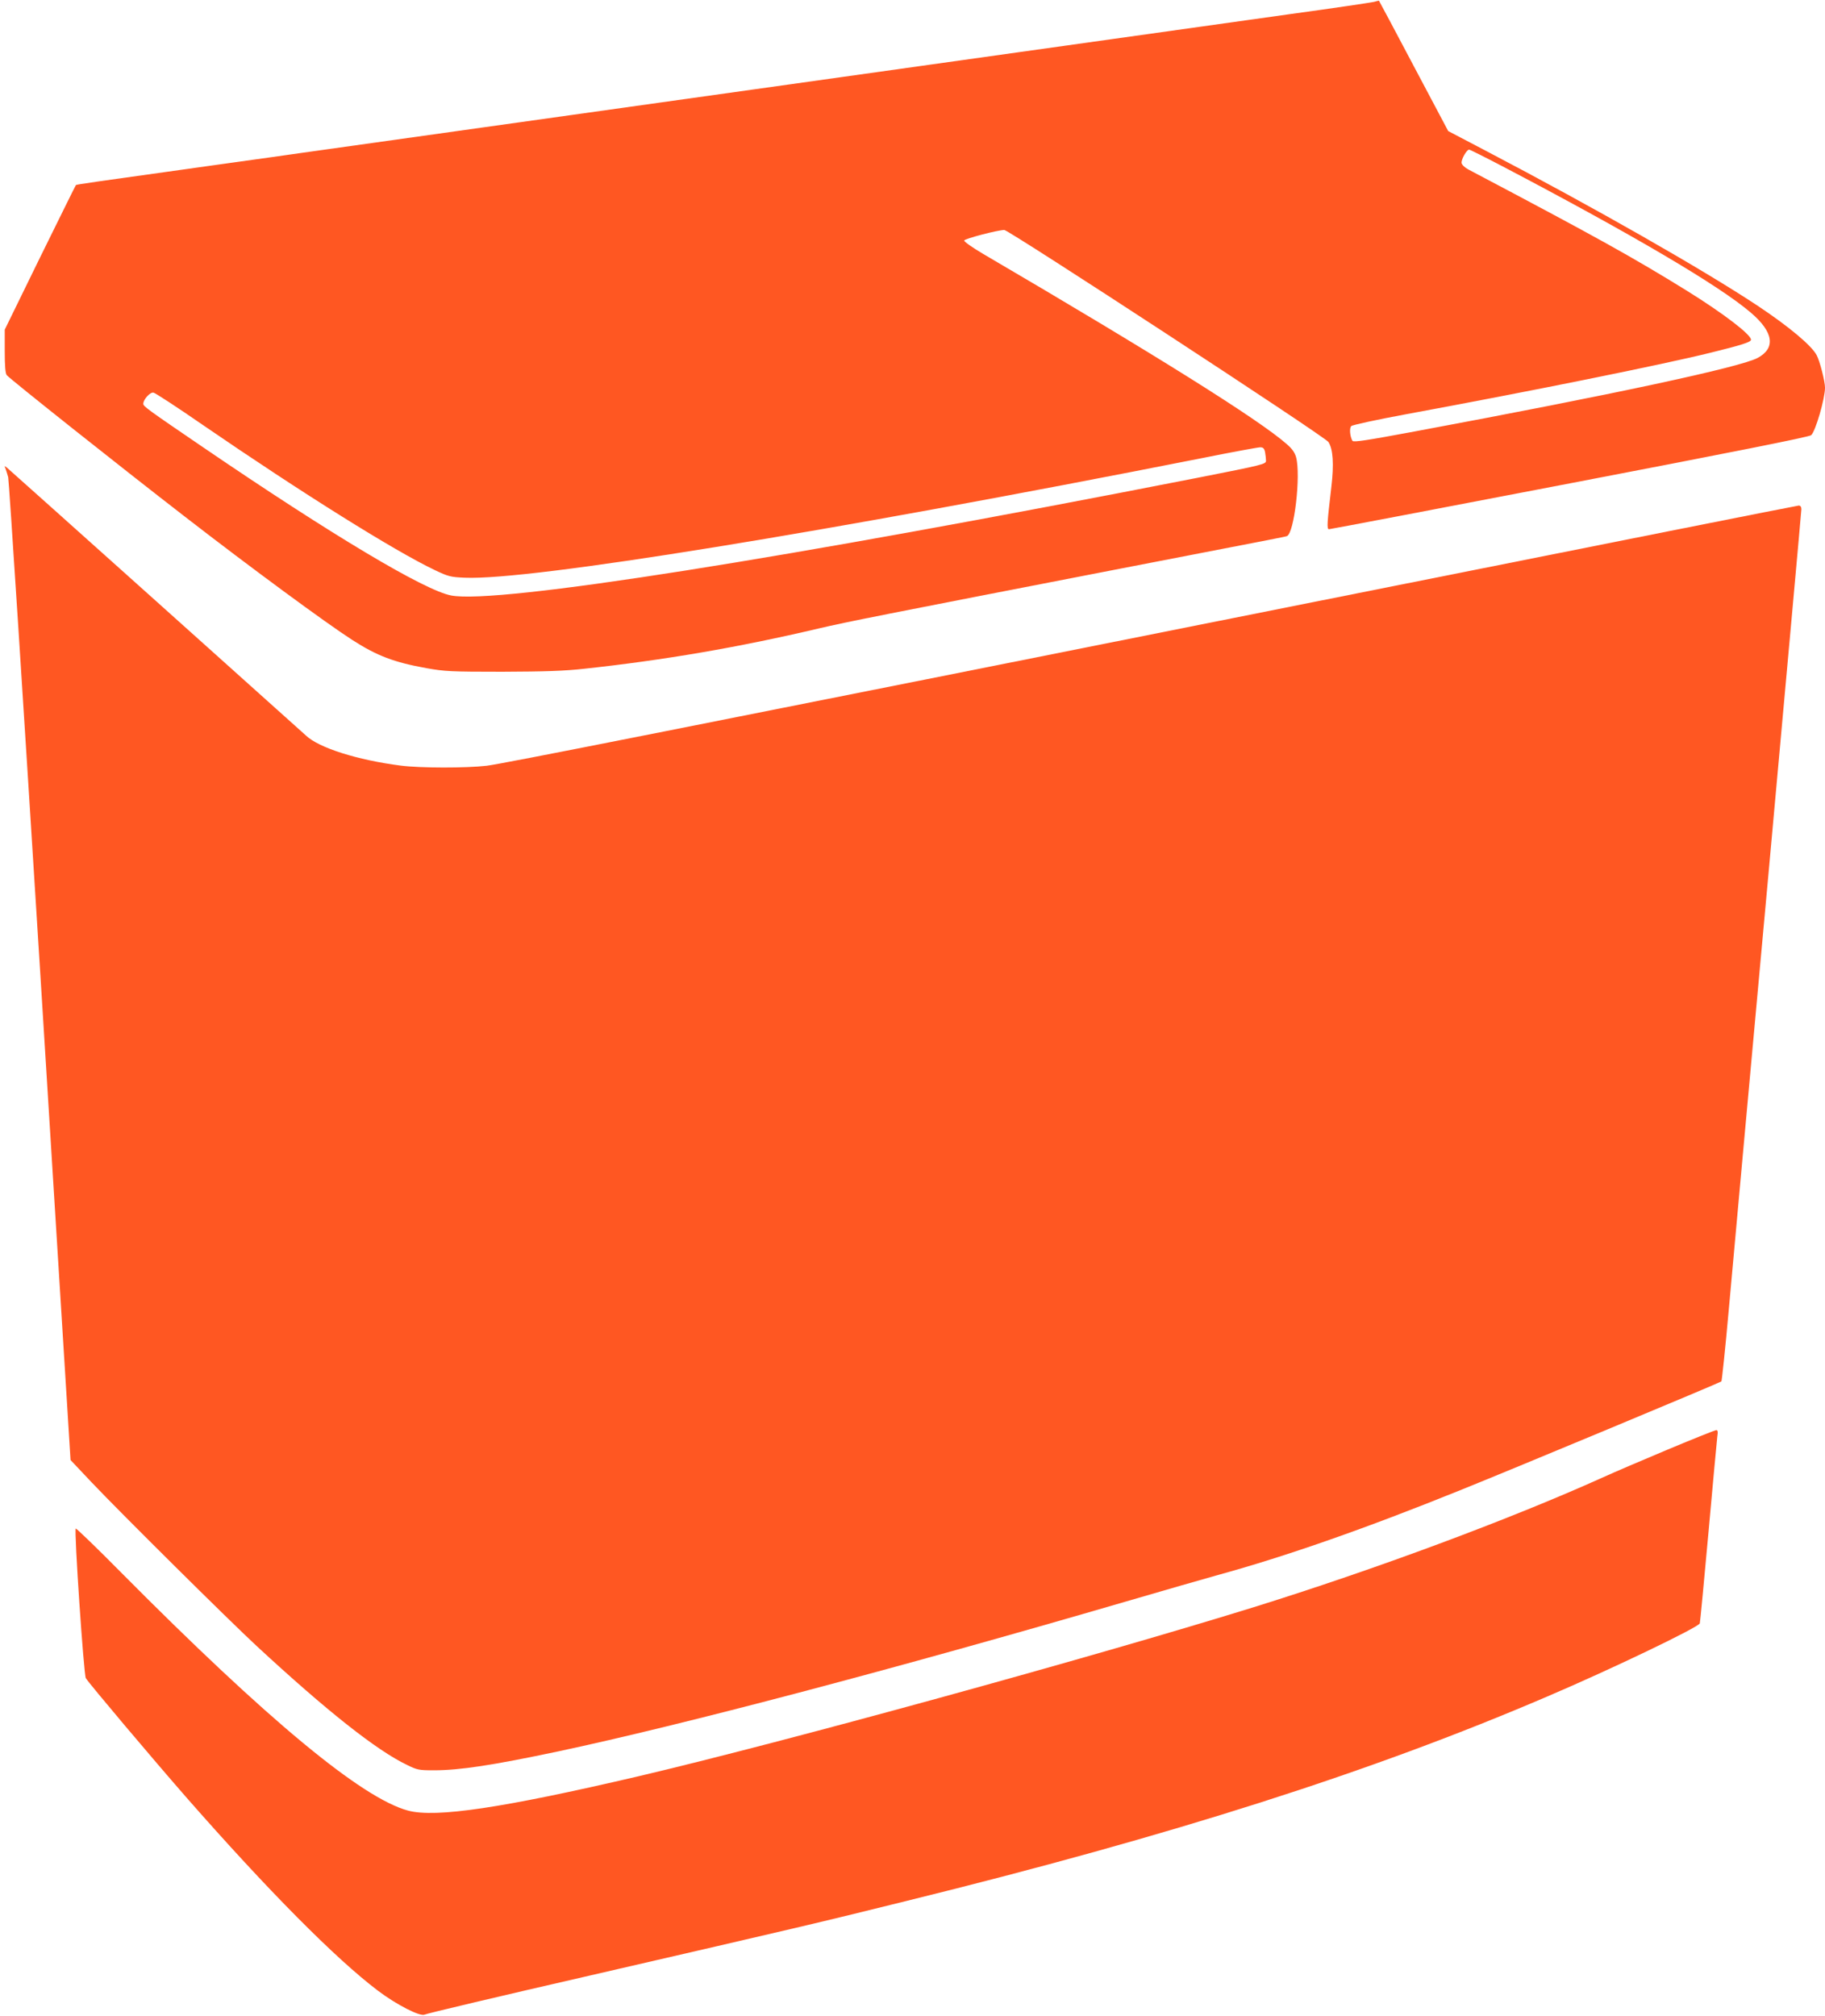
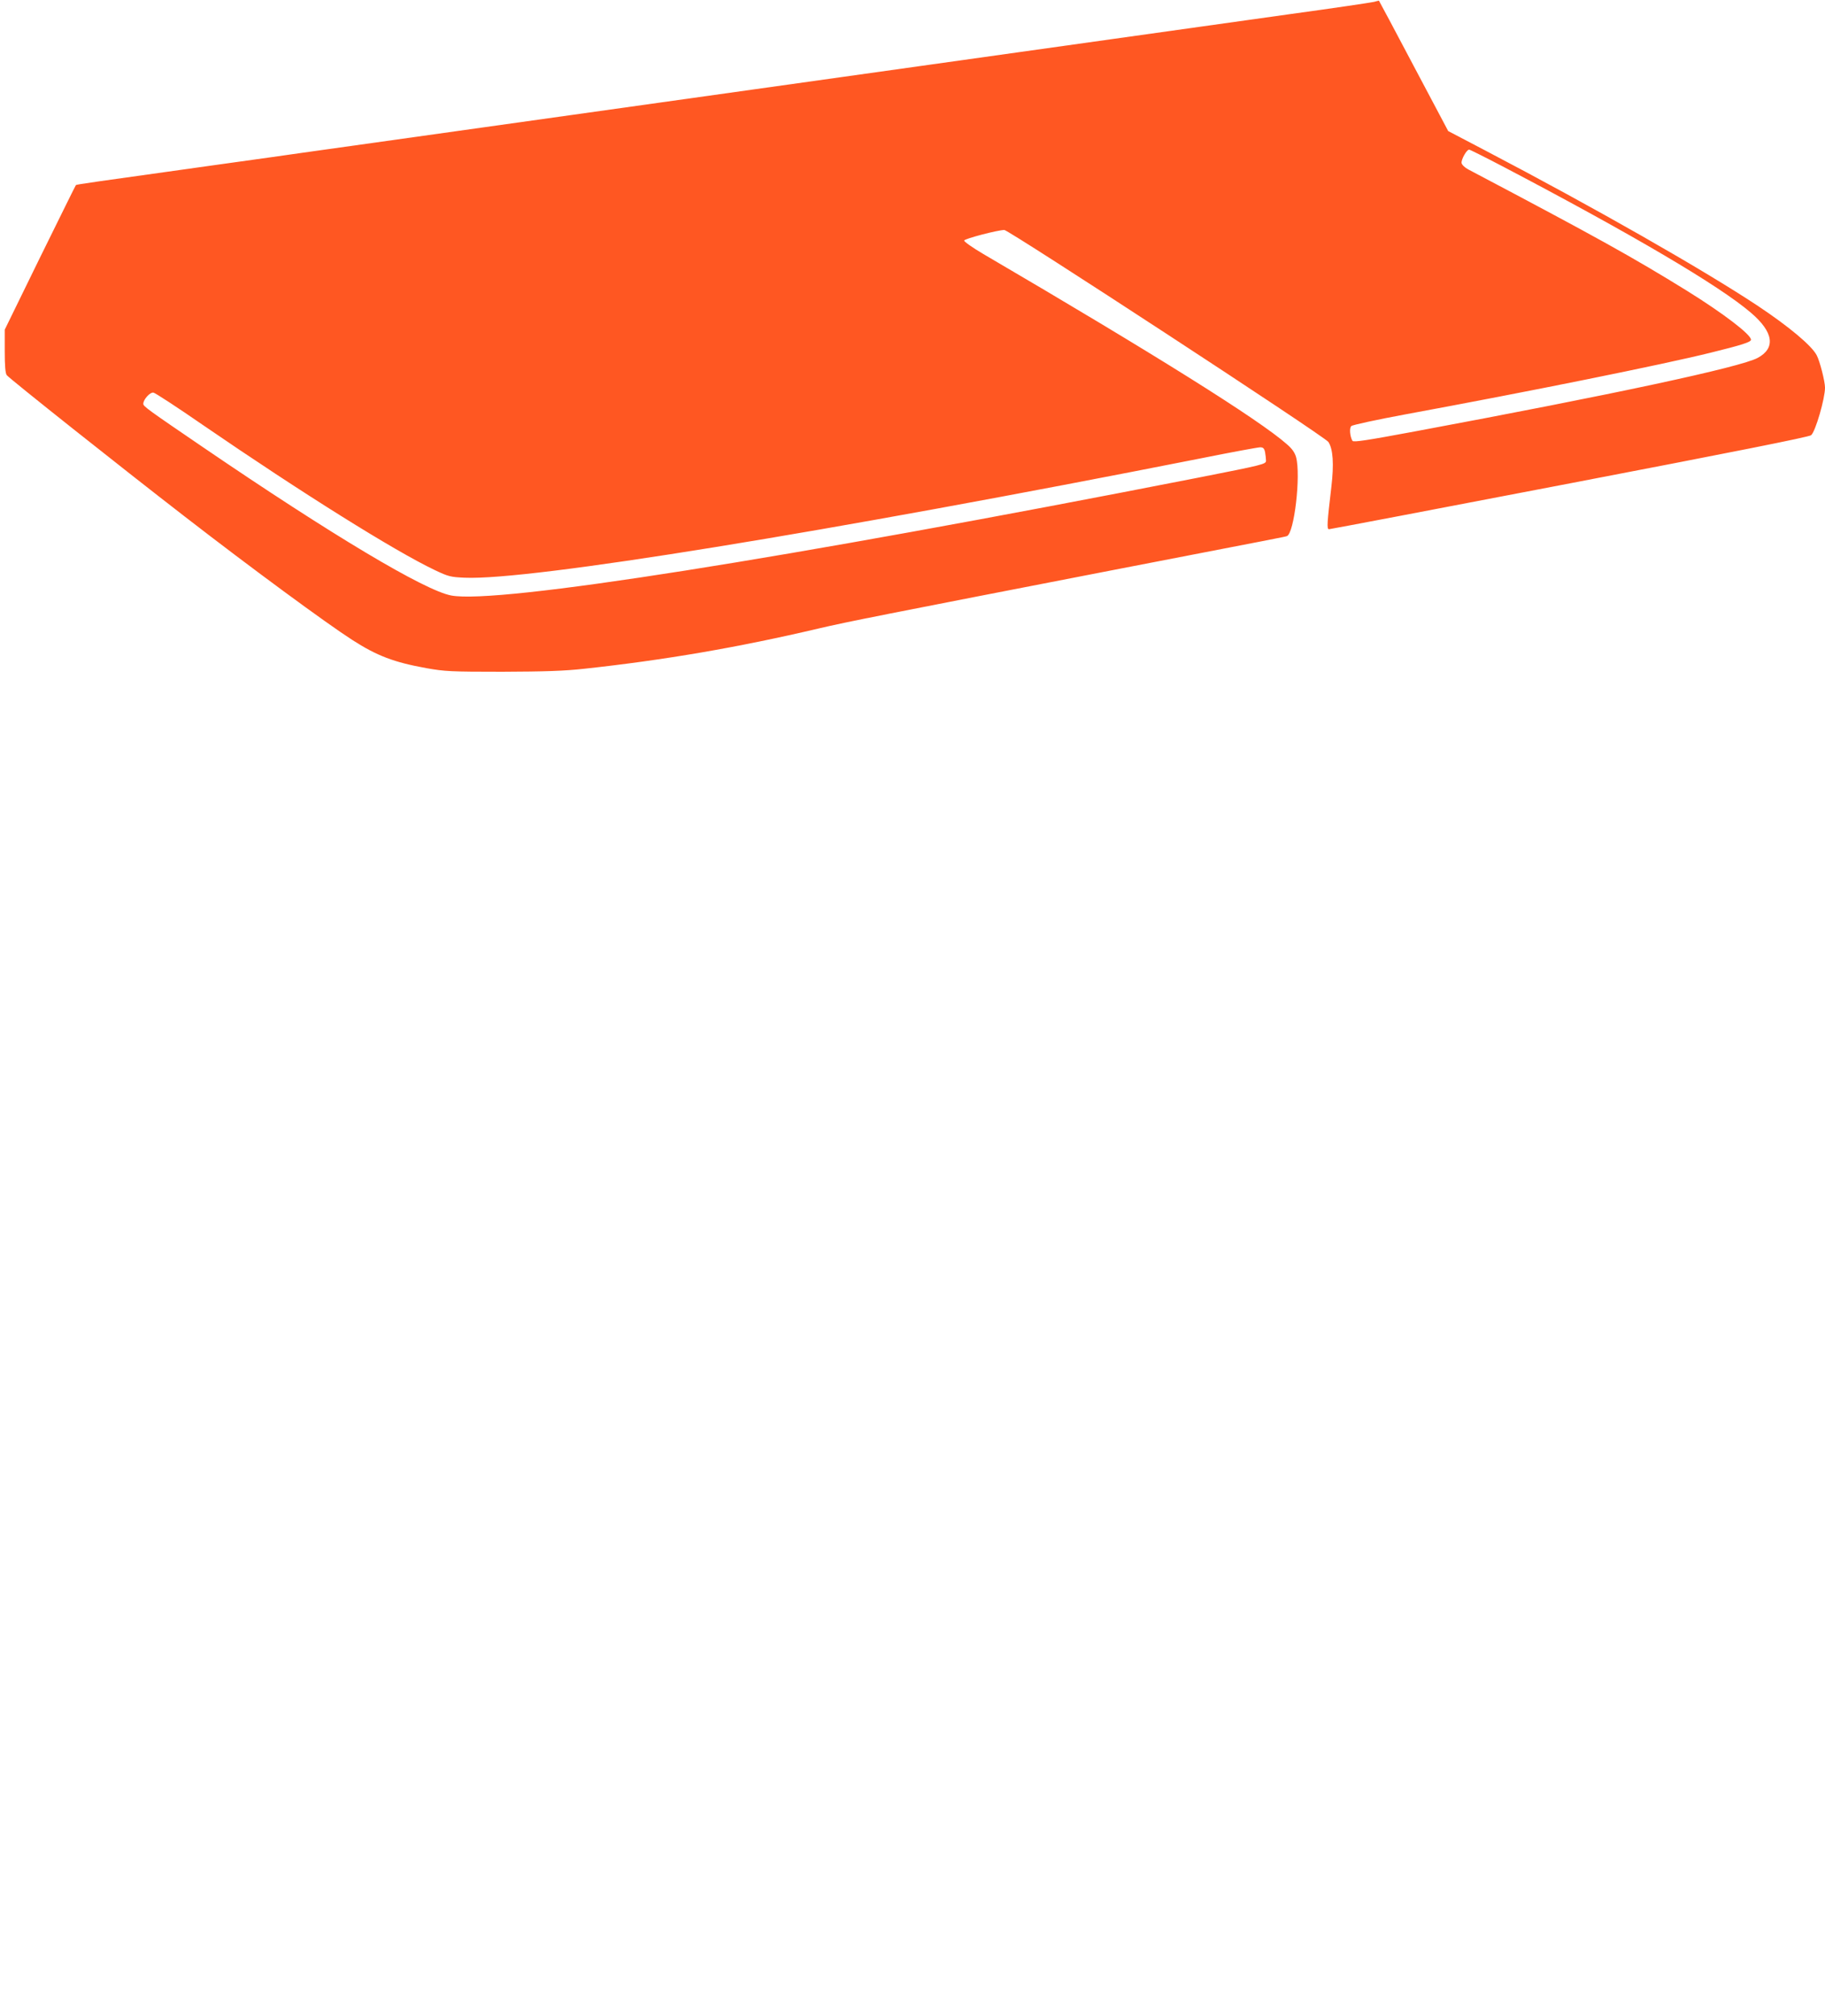
<svg xmlns="http://www.w3.org/2000/svg" version="1.0" width="1159pt" height="1280pt" viewBox="0 0 1159 1280" preserveAspectRatio="xMidYMid meet">
  <g transform="translate(0,1280) scale(0.1,-0.1)" fill="#ff5722" stroke="none">
    <path d="M8725 12788 c-16 -4 -257 -40 -535 -78 -278 -39 -534 -75 -570 -80 -36 -5 -292 -41 -570 -80 -278 -39 -534 -75 -570 -80 -36 -5 -292 -41 -570 -80 -278 -39 -534 -75 -570 -80 -36 -5 -292 -41 -570 -80 -278 -39 -534 -75 -570 -80 -36 -5 -292 -41 -570 -80 -278 -39 -534 -75 -570 -80 -36 -5 -292 -41 -570 -80 -278 -39 -534 -75 -570 -80 -36 -5 -292 -42 -570 -80 -752 -105 -865 -121 -868 -125 -2 -1 -104 -209 -228 -460 l-224 -458 0 -136 c0 -95 4 -142 13 -153 18 -23 732 -590 1132 -899 421 -326 897 -676 1062 -782 157 -101 265 -142 470 -179 118 -21 155 -23 483 -23 272 1 394 5 520 19 508 55 976 135 1490 256 179 42 412 88 1865 370 1080 209 1087 210 1107 216 47 14 90 386 59 501 -8 29 -25 54 -59 83 -174 154 -835 568 -1930 1209 -68 40 -121 78 -119 84 4 12 211 66 255 67 28 0 2037 -1312 2058 -1346 30 -45 36 -141 19 -285 -27 -230 -30 -269 -15 -269 8 0 696 131 1529 291 1017 195 1522 295 1533 306 28 25 88 233 88 302 0 39 -33 169 -53 206 -32 61 -174 180 -372 312 -345 229 -1036 623 -1739 991 l-229 120 -219 413 c-120 228 -220 414 -221 415 -1 0 -15 -3 -32 -8z m817 -1044 c825 -433 1378 -758 1578 -930 143 -122 158 -224 43 -286 -107 -59 -920 -233 -2182 -468 -301 -56 -385 -69 -392 -59 -16 27 -21 82 -7 94 7 7 164 41 348 75 781 144 1624 314 1935 391 195 48 255 67 255 82 0 33 -174 166 -407 311 -343 212 -567 337 -1388 770 -23 12 -41 30 -43 41 -3 22 32 85 48 85 5 0 101 -48 212 -106z m-8257 -1640 c634 -435 1221 -802 1475 -923 88 -42 102 -45 191 -49 414 -18 2286 286 4676 758 194 39 363 70 376 70 19 0 26 -7 31 -31 3 -17 6 -42 6 -54 0 -22 -15 -26 -437 -109 -2648 -519 -4444 -802 -4737 -747 -168 31 -759 384 -1576 941 -351 239 -380 260 -380 276 0 28 44 76 65 71 11 -2 151 -93 310 -203z" />
-     <path d="M35 9825 c4 -11 12 -36 17 -55 5 -19 96 -1431 203 -3138 l193 -3102 135 -143 c189 -199 873 -877 1047 -1038 444 -411 762 -663 955 -755 65 -32 76 -34 170 -34 165 0 374 32 790 120 794 169 2136 523 3600 950 242 71 508 147 590 170 430 118 940 296 1550 543 333 134 1638 678 1647 686 3 3 25 209 47 456 22 248 135 1487 251 2755 115 1268 210 2315 210 2327 0 15 -6 23 -17 23 -9 0 -1266 -250 -2793 -555 -4488 -896 -5440 -1085 -5540 -1097 -128 -15 -422 -15 -545 1 -274 35 -521 113 -602 191 -30 28 -1865 1672 -1897 1699 -18 15 -19 15 -11 -4z" />
-     <path d="M10590 3596 c-162 -68 -347 -147 -410 -176 -590 -266 -1451 -586 -2223 -826 -1043 -323 -2987 -857 -3907 -1073 -857 -200 -1282 -264 -1458 -217 -293 78 -894 576 -1821 1510 -156 158 -287 284 -290 281 -11 -11 51 -929 64 -950 24 -38 425 -513 641 -760 514 -586 946 -1022 1215 -1225 118 -89 269 -166 296 -151 10 6 486 119 1058 250 1336 308 1427 329 2000 471 1693 417 2955 820 4070 1298 406 173 962 440 970 465 2 6 27 266 55 577 28 311 53 584 56 608 5 32 3 42 -7 42 -8 -1 -147 -56 -309 -124z" />
  </g>
</svg>